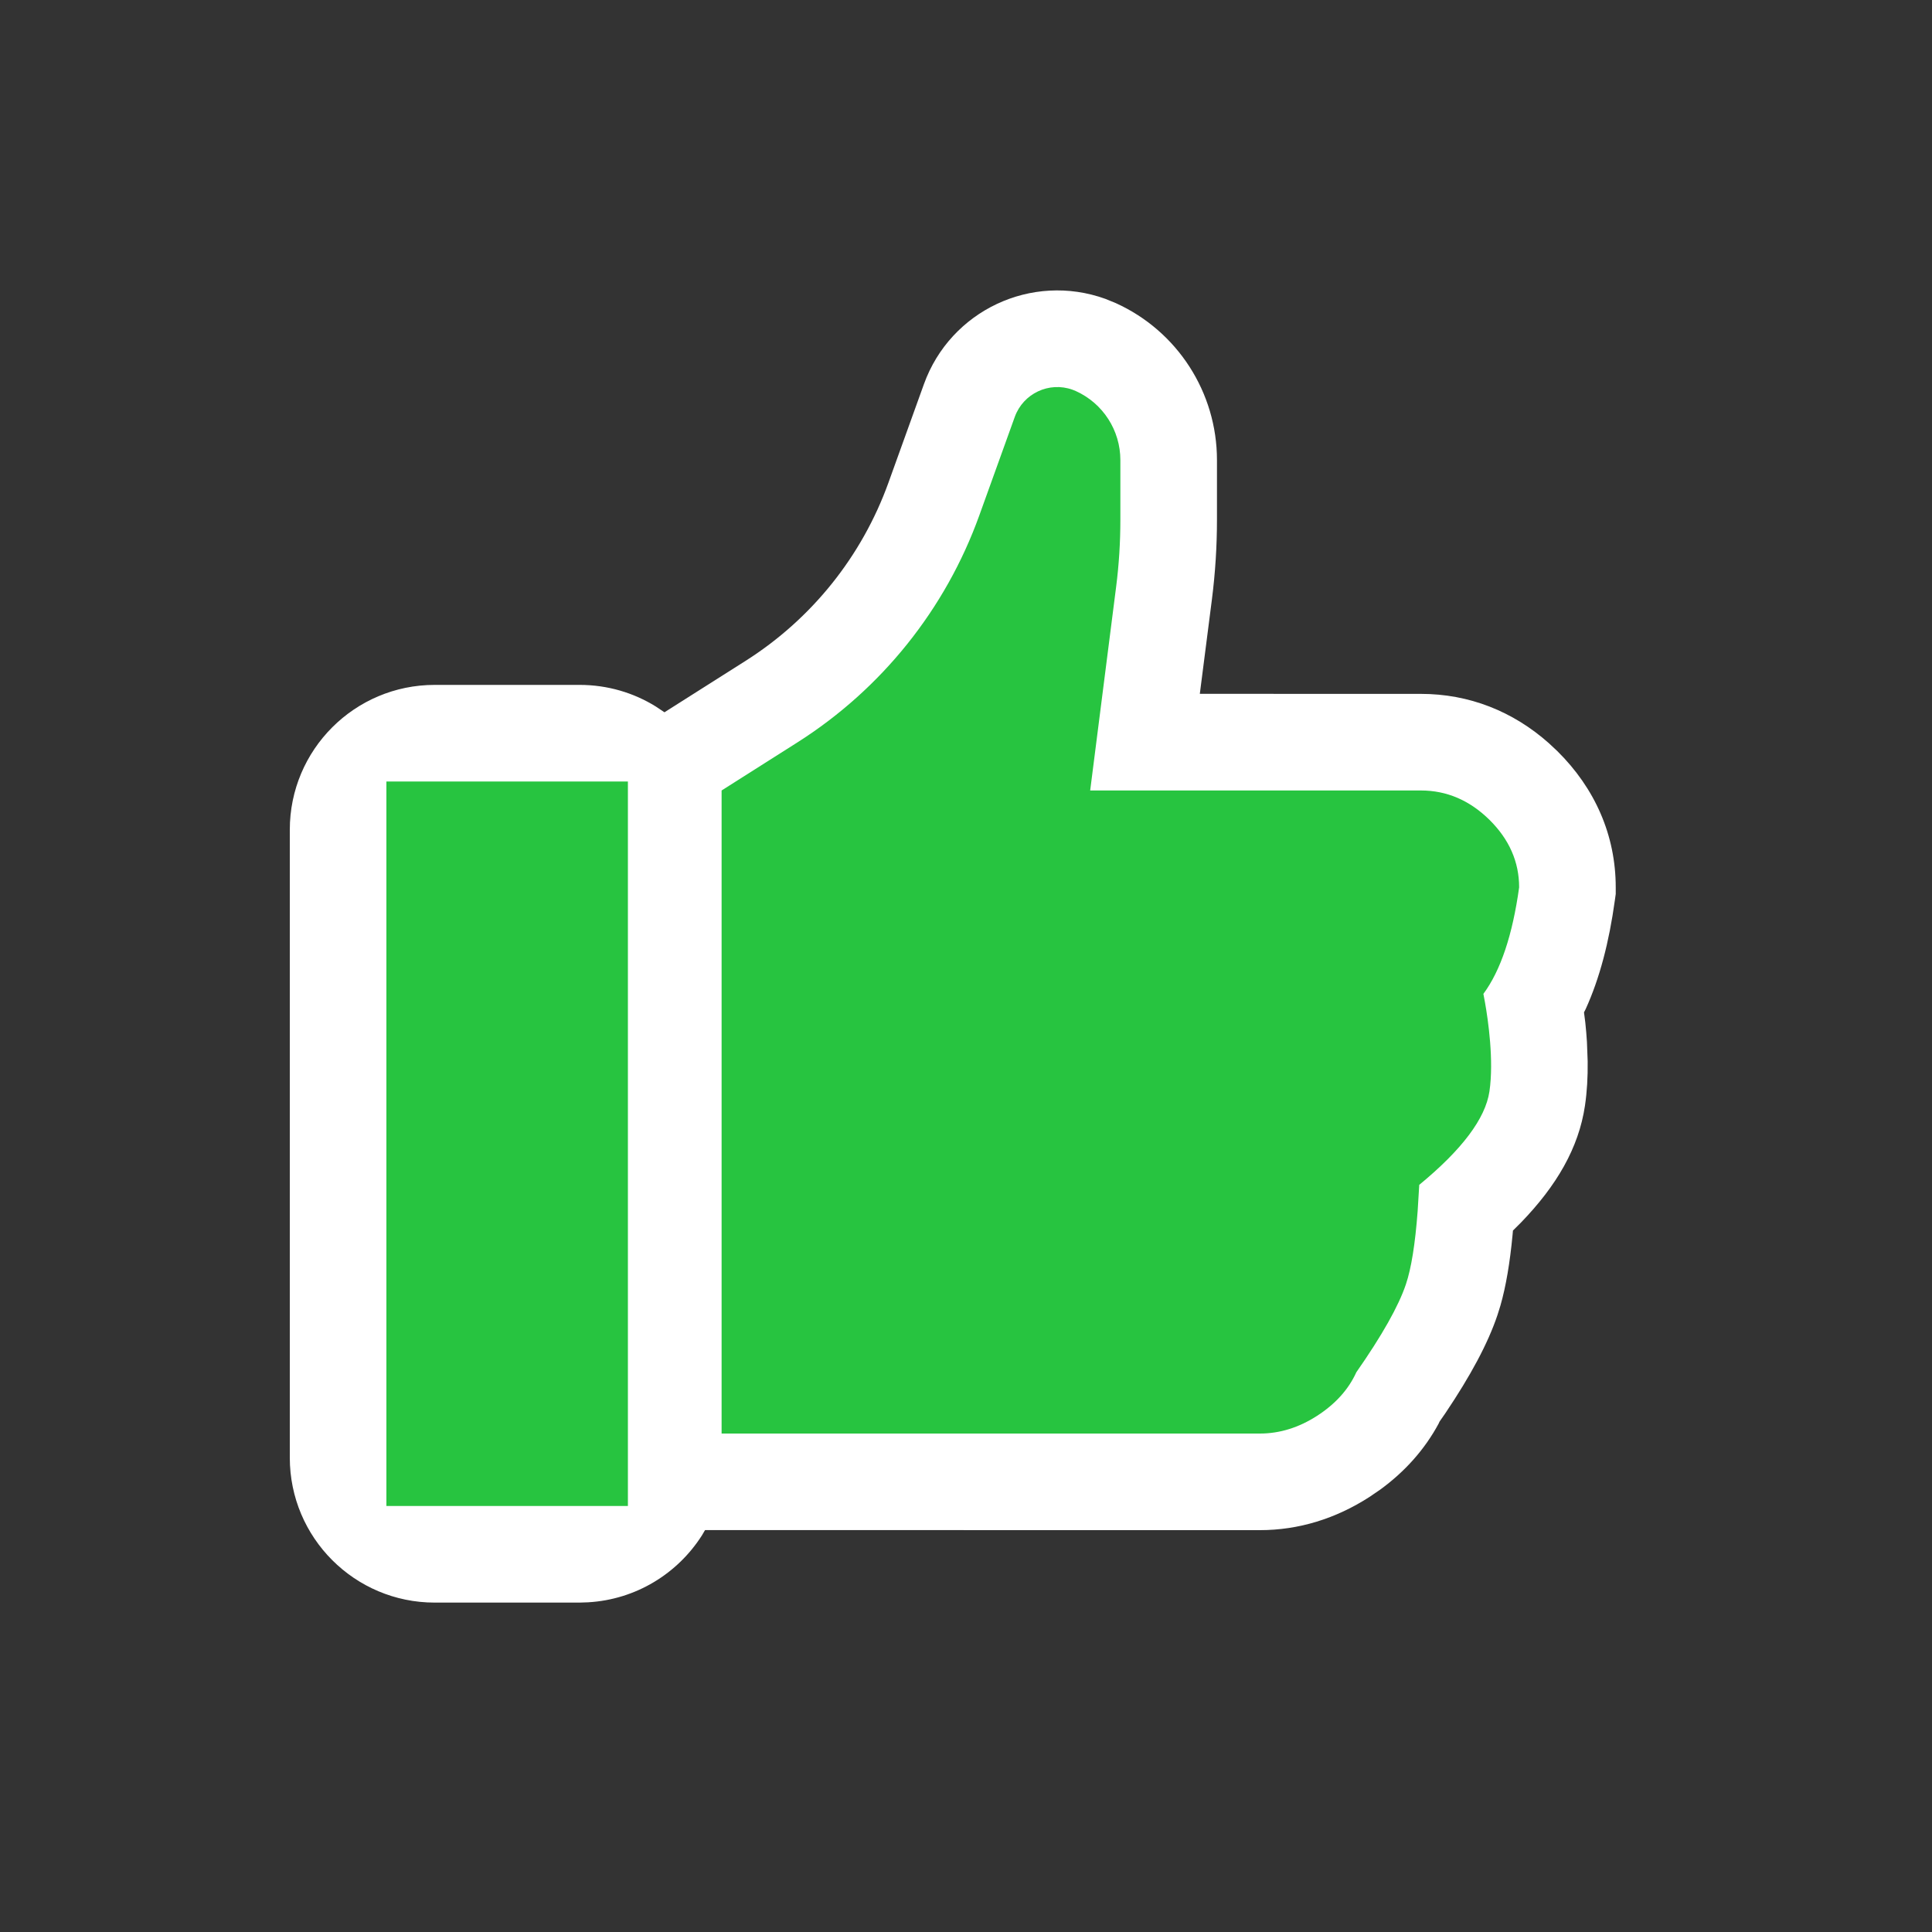
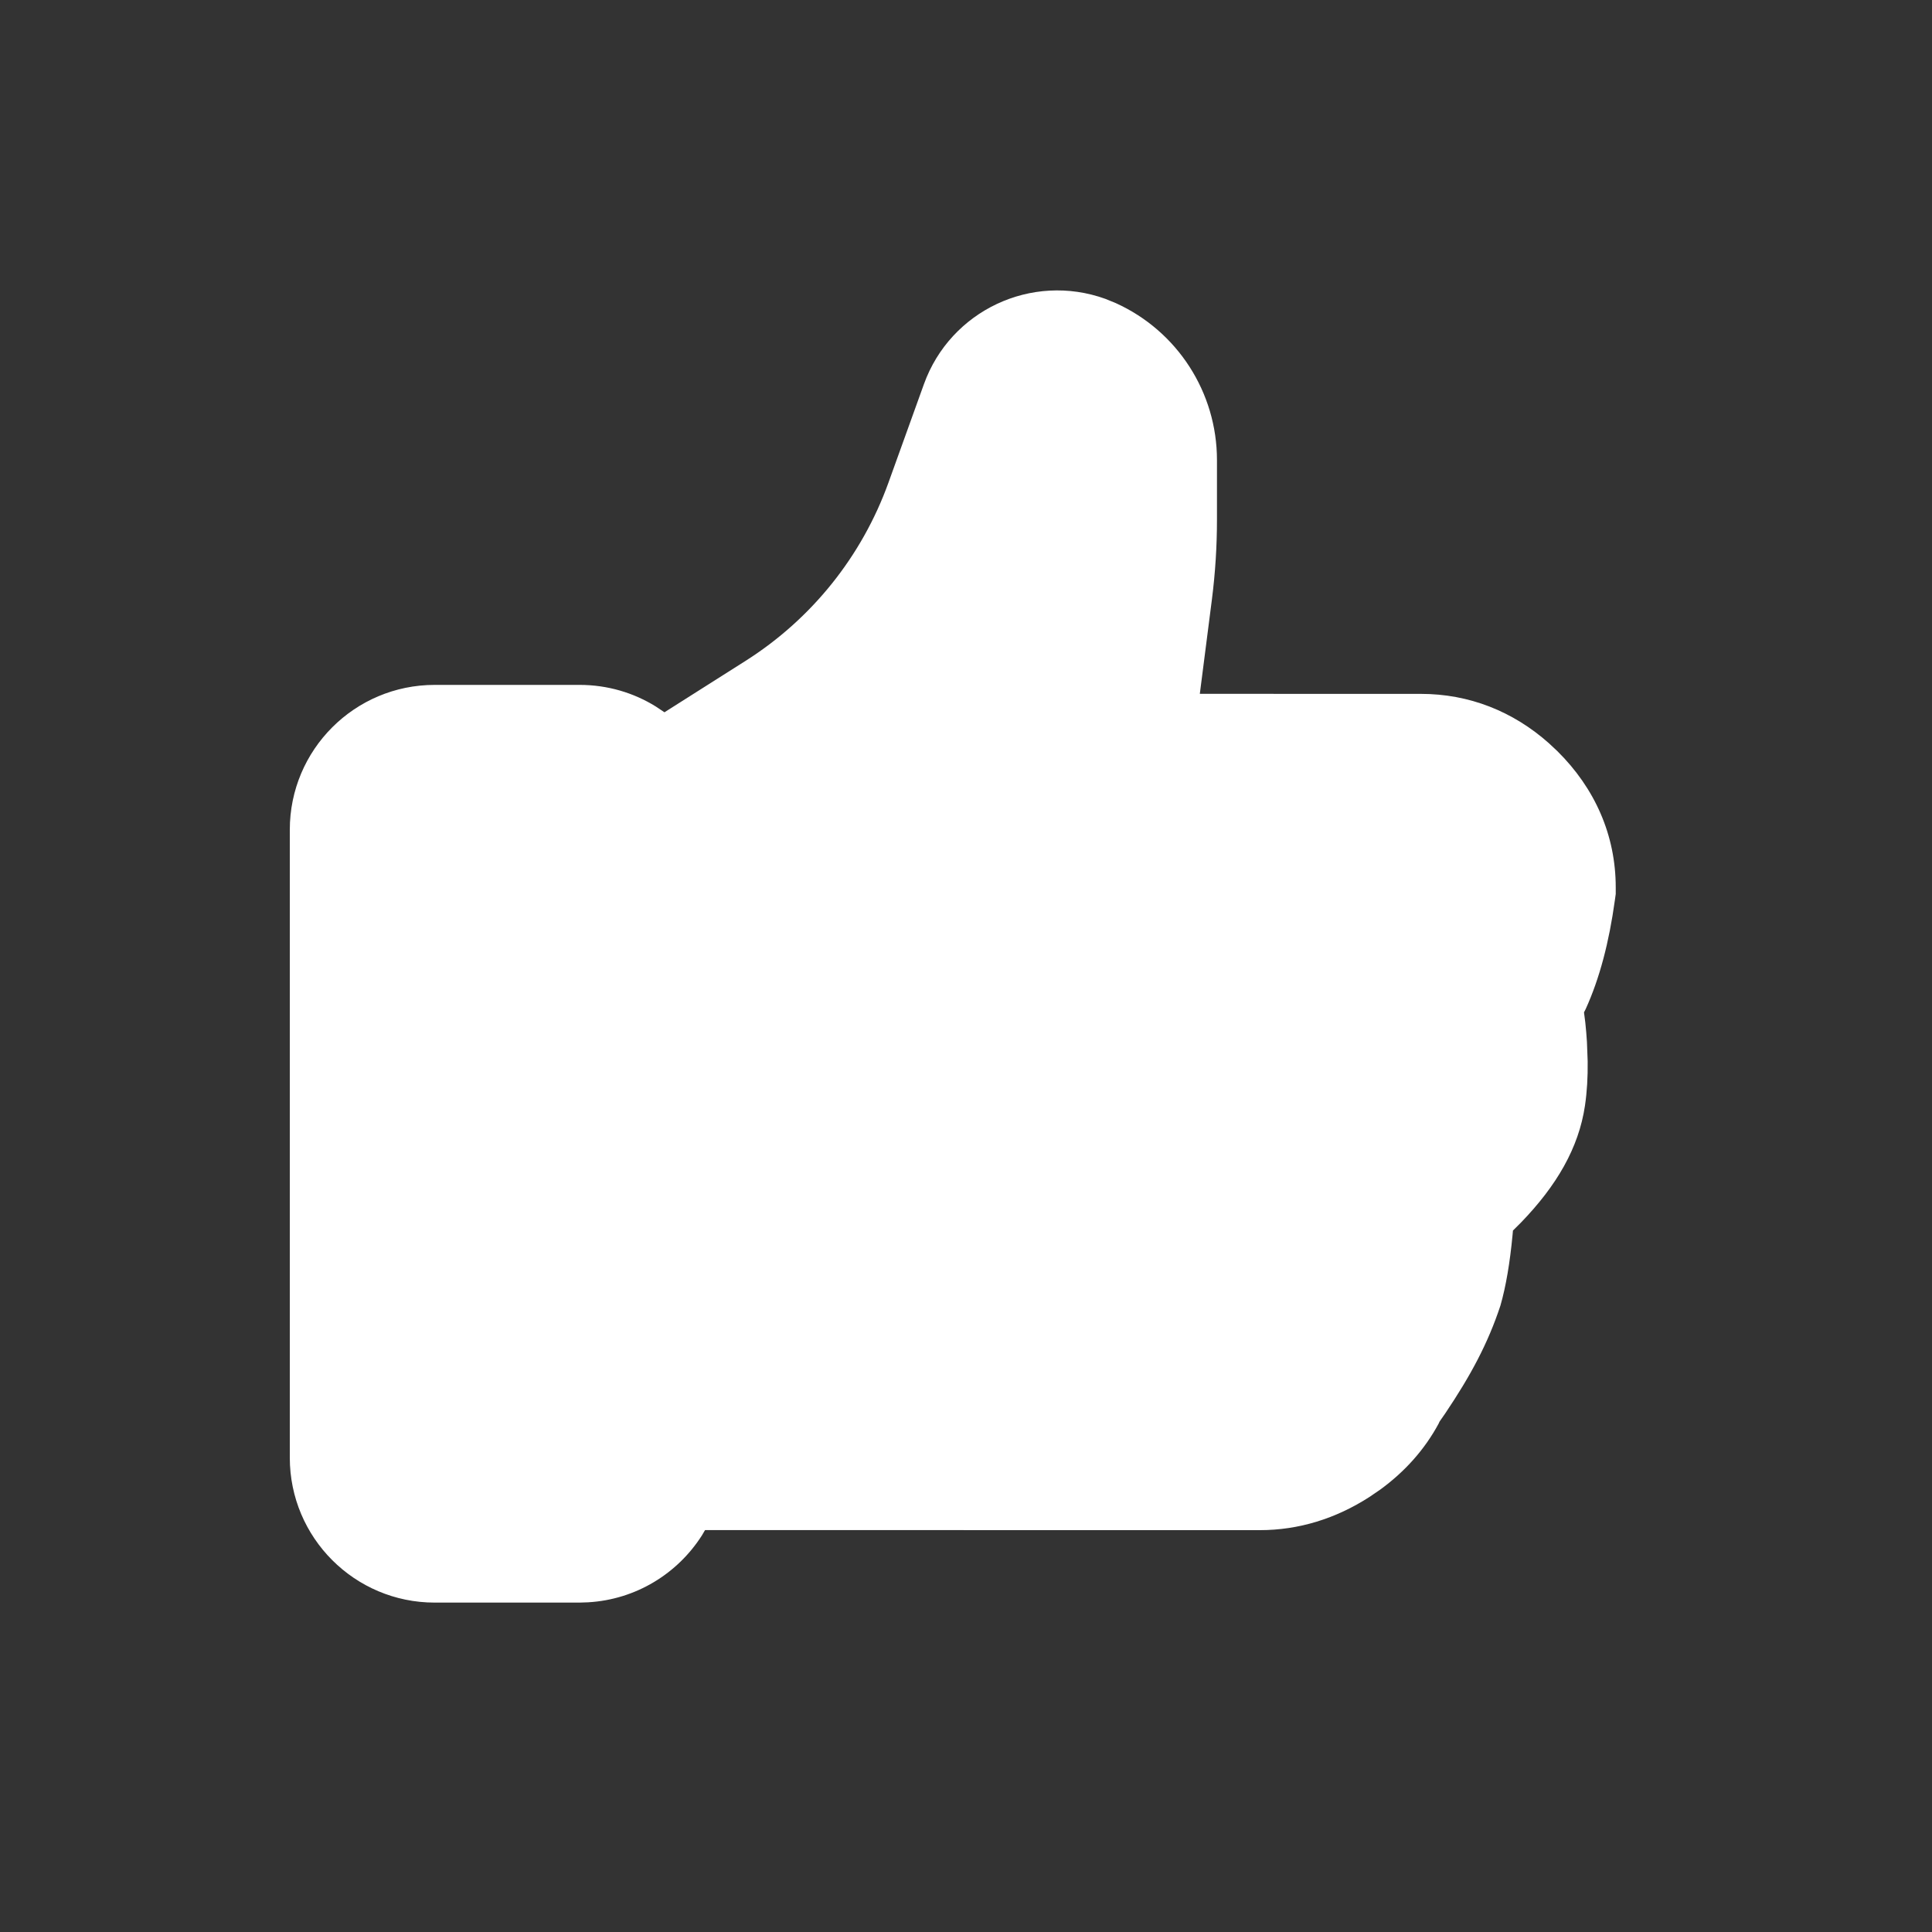
<svg xmlns="http://www.w3.org/2000/svg" width="40px" height="40px" viewBox="0 0 40 40" version="1.1">
  <rect x="0" y="0" width="40" height="40" fill="#333333" stroke="none" />
  <title>icon/rec-5-like</title>
  <g id="icon/rec-5-like" stroke="none" stroke-width="1" fill="none" fill-rule="evenodd">
-     <path d="M22.884,6.187 L23.1,6.275 C24.376,6.853 25.196,8.124 25.196,9.526 L25.196,10.761 C25.196,11.311 25.161,11.86 25.092,12.405 L24.841,14.365 L29.418,14.366 C30.414,14.366 31.324,14.725 32.071,15.39 L32.241,15.549 C33.023,16.321 33.452,17.295 33.452,18.372 L33.452,18.51 L33.433,18.646 C33.314,19.506 33.12,20.253 32.83,20.891 L32.795,20.96 L32.822,21.17 C32.836,21.305 32.848,21.44 32.856,21.574 L32.871,21.976 C32.875,22.295 32.858,22.599 32.815,22.892 C32.685,23.767 32.228,24.55 31.487,25.315 L31.324,25.477 L31.316,25.567 C31.261,26.145 31.18,26.627 31.065,27.03 L31.004,27.225 C30.804,27.82 30.446,28.483 29.924,29.26 L29.804,29.433 L29.785,29.475 C29.496,30.011 29.086,30.469 28.577,30.84 L28.353,30.993 C27.658,31.441 26.89,31.68 26.085,31.68 L14.597,31.679 L14.533,31.788 C14.03,32.578 13.168,33.117 12.176,33.174 L12,33.18 L9,33.18 C7.343,33.18 6,31.836 6,30.18 L6,17.18 C6,15.523 7.343,14.18 9,14.18 L12,14.18 C12.579,14.18 13.119,14.343 13.577,14.627 L13.757,14.747 L15.44,13.68 C16.806,12.813 17.845,11.517 18.394,9.994 L19.129,7.953 C19.678,6.429 21.359,5.638 22.884,6.187 Z" id="Path" fill="#FFFFFF" />
-     <path d="M26.085,29.68 L14.94,29.68 L14.94,16.366 L16.512,15.369 C18.252,14.264 19.576,12.612 20.275,10.672 L21.01,8.631 C21.185,8.146 21.721,7.894 22.206,8.069 L22.275,8.097 C22.836,8.351 23.196,8.91 23.196,9.526 L23.196,10.761 C23.196,11.226 23.167,11.691 23.108,12.152 L22.571,16.366 L29.418,16.366 C29.953,16.366 30.426,16.569 30.837,16.973 C31.247,17.378 31.452,17.844 31.452,18.372 C31.315,19.359 31.069,20.094 30.712,20.577 L30.745,20.753 C30.809,21.113 30.932,21.955 30.837,22.598 C30.753,23.159 30.269,23.803 29.384,24.531 L29.351,25.074 C29.3,25.755 29.219,26.26 29.108,26.589 C28.957,27.04 28.614,27.648 28.081,28.412 C27.919,28.768 27.648,29.068 27.269,29.313 C26.89,29.557 26.495,29.68 26.085,29.68 Z M13,16.18 L13,31.18 L8,31.18 L8,16.18 L13,16.18 Z" id="Shape" fill="#27C440" />
+     <path d="M22.884,6.187 L23.1,6.275 C24.376,6.853 25.196,8.124 25.196,9.526 L25.196,10.761 C25.196,11.311 25.161,11.86 25.092,12.405 L24.841,14.365 L29.418,14.366 C30.414,14.366 31.324,14.725 32.071,15.39 L32.241,15.549 C33.023,16.321 33.452,17.295 33.452,18.372 L33.452,18.51 L33.433,18.646 C33.314,19.506 33.12,20.253 32.83,20.891 L32.795,20.96 L32.822,21.17 C32.836,21.305 32.848,21.44 32.856,21.574 L32.871,21.976 C32.875,22.295 32.858,22.599 32.815,22.892 C32.685,23.767 32.228,24.55 31.487,25.315 L31.324,25.477 L31.316,25.567 C31.261,26.145 31.18,26.627 31.065,27.03 C30.804,27.82 30.446,28.483 29.924,29.26 L29.804,29.433 L29.785,29.475 C29.496,30.011 29.086,30.469 28.577,30.84 L28.353,30.993 C27.658,31.441 26.89,31.68 26.085,31.68 L14.597,31.679 L14.533,31.788 C14.03,32.578 13.168,33.117 12.176,33.174 L12,33.18 L9,33.18 C7.343,33.18 6,31.836 6,30.18 L6,17.18 C6,15.523 7.343,14.18 9,14.18 L12,14.18 C12.579,14.18 13.119,14.343 13.577,14.627 L13.757,14.747 L15.44,13.68 C16.806,12.813 17.845,11.517 18.394,9.994 L19.129,7.953 C19.678,6.429 21.359,5.638 22.884,6.187 Z" id="Path" fill="#FFFFFF" />
  </g>
</svg>